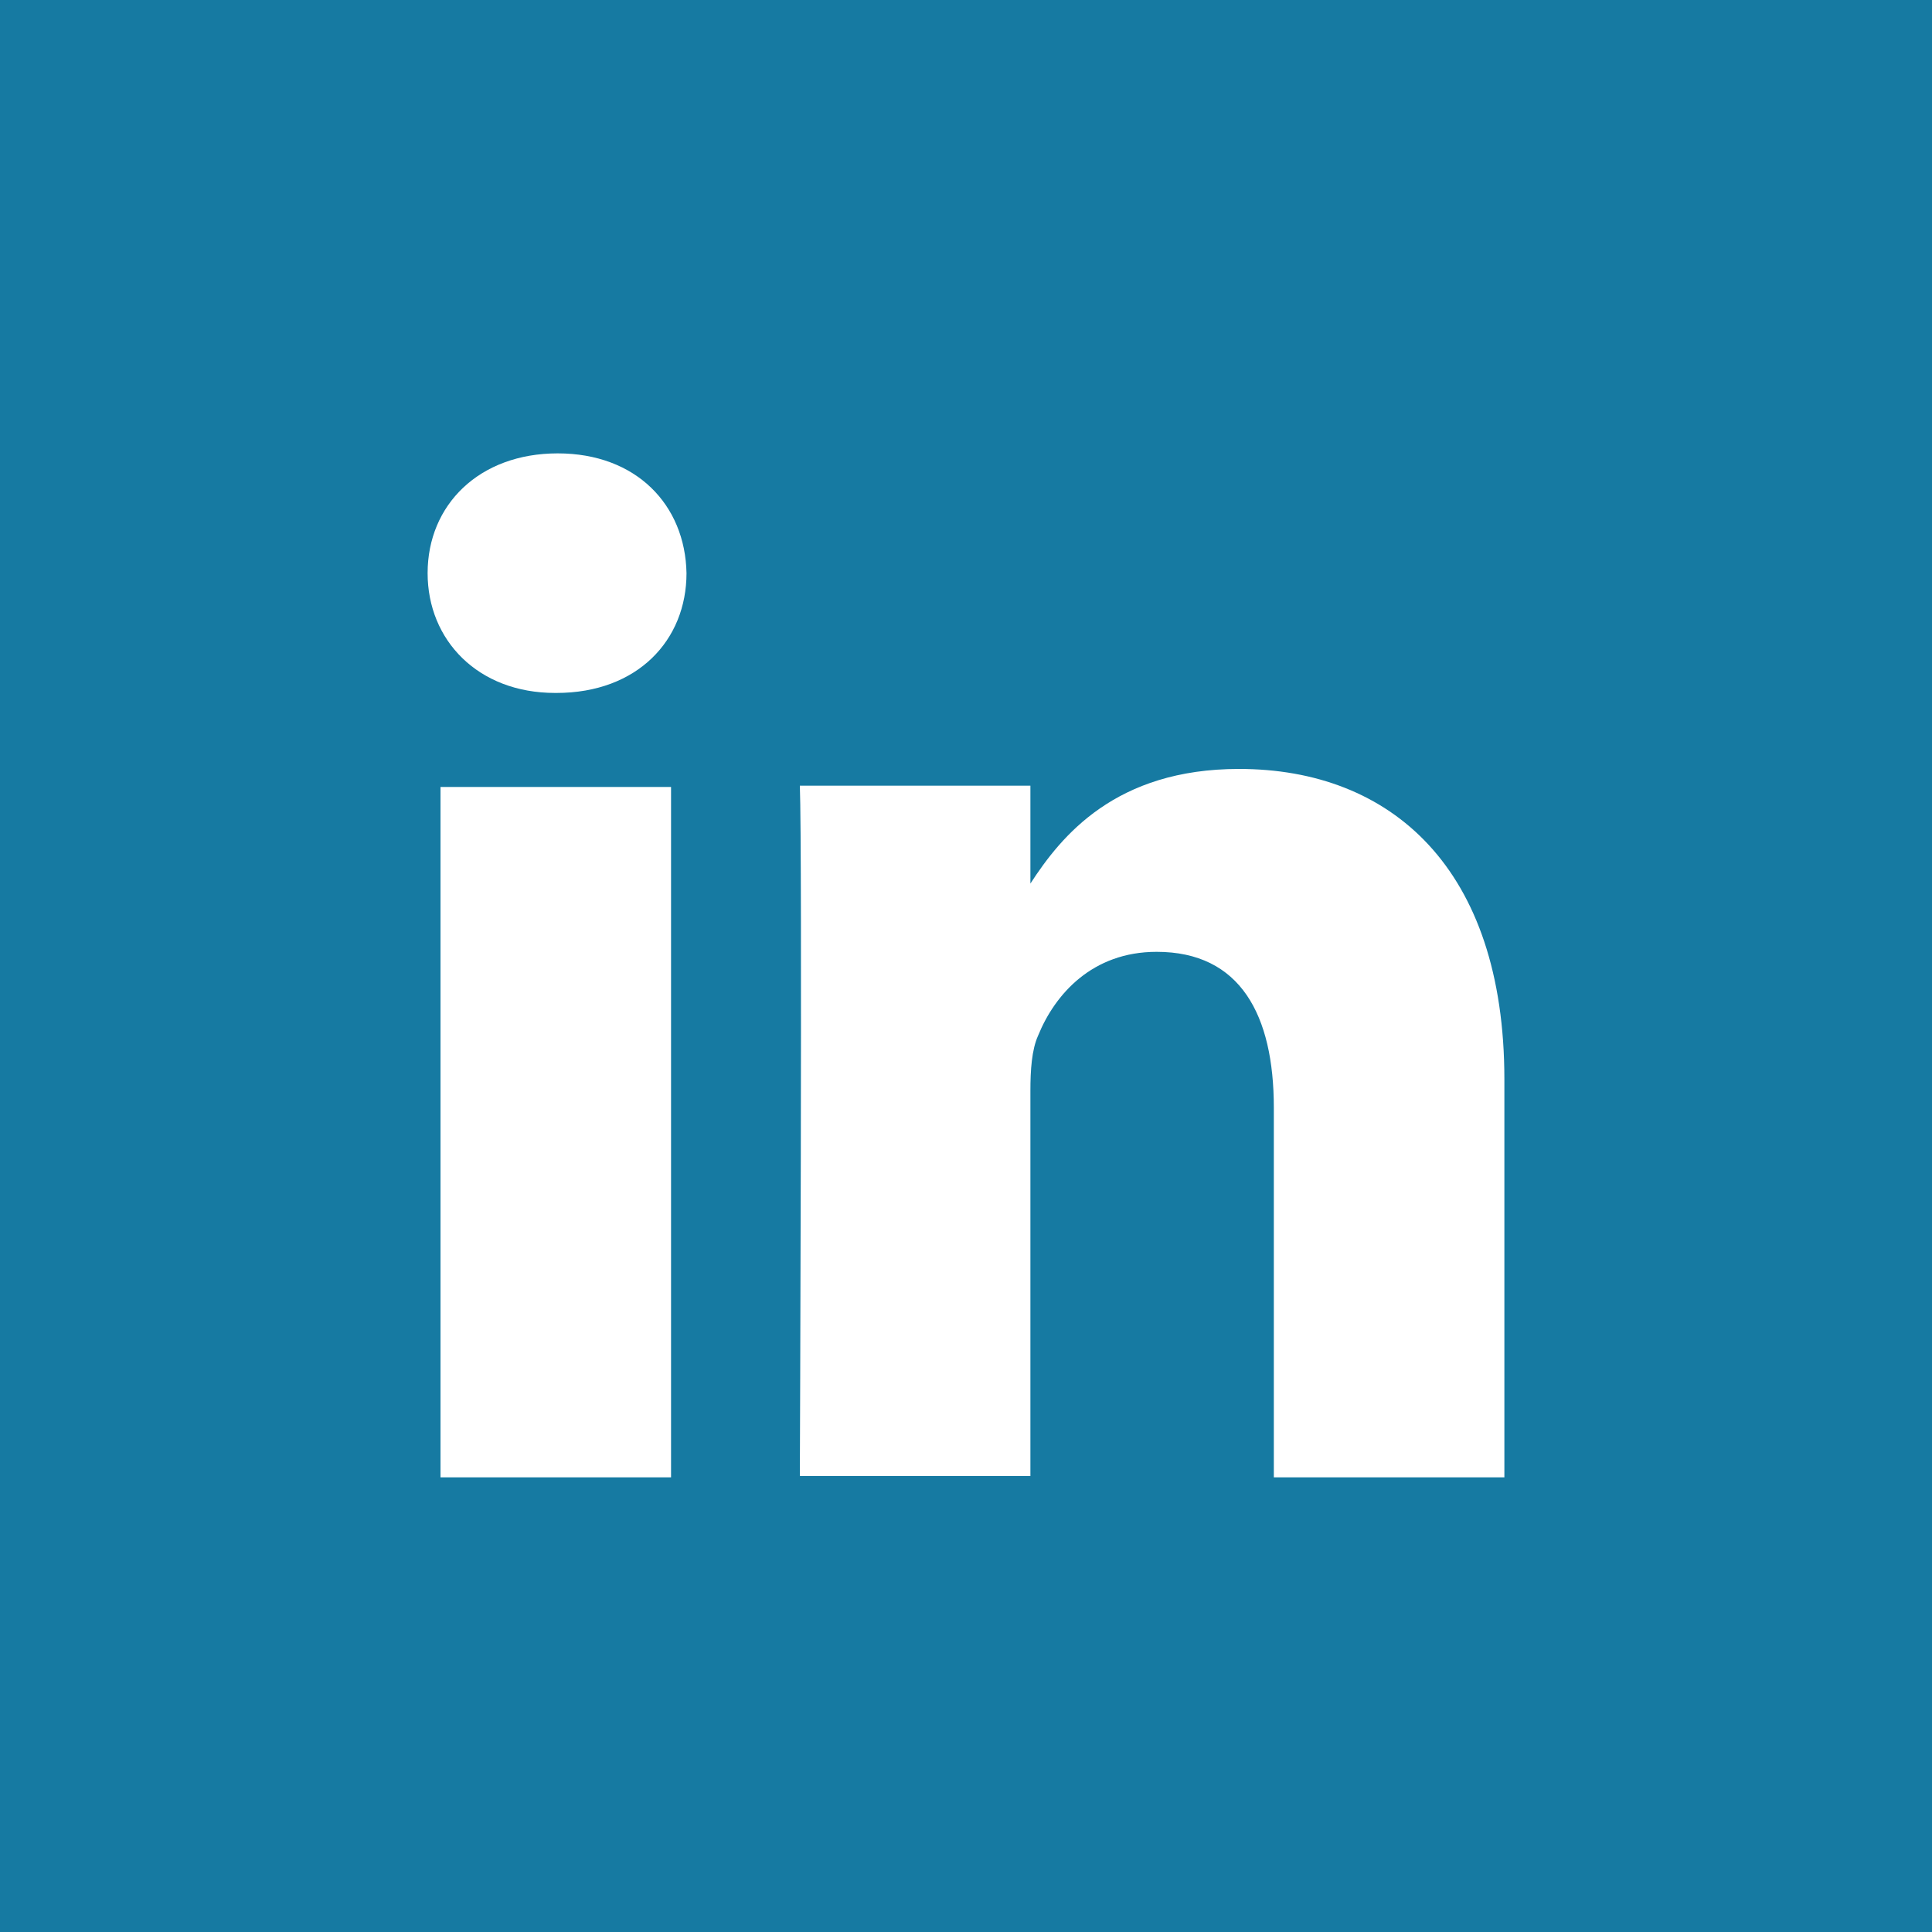
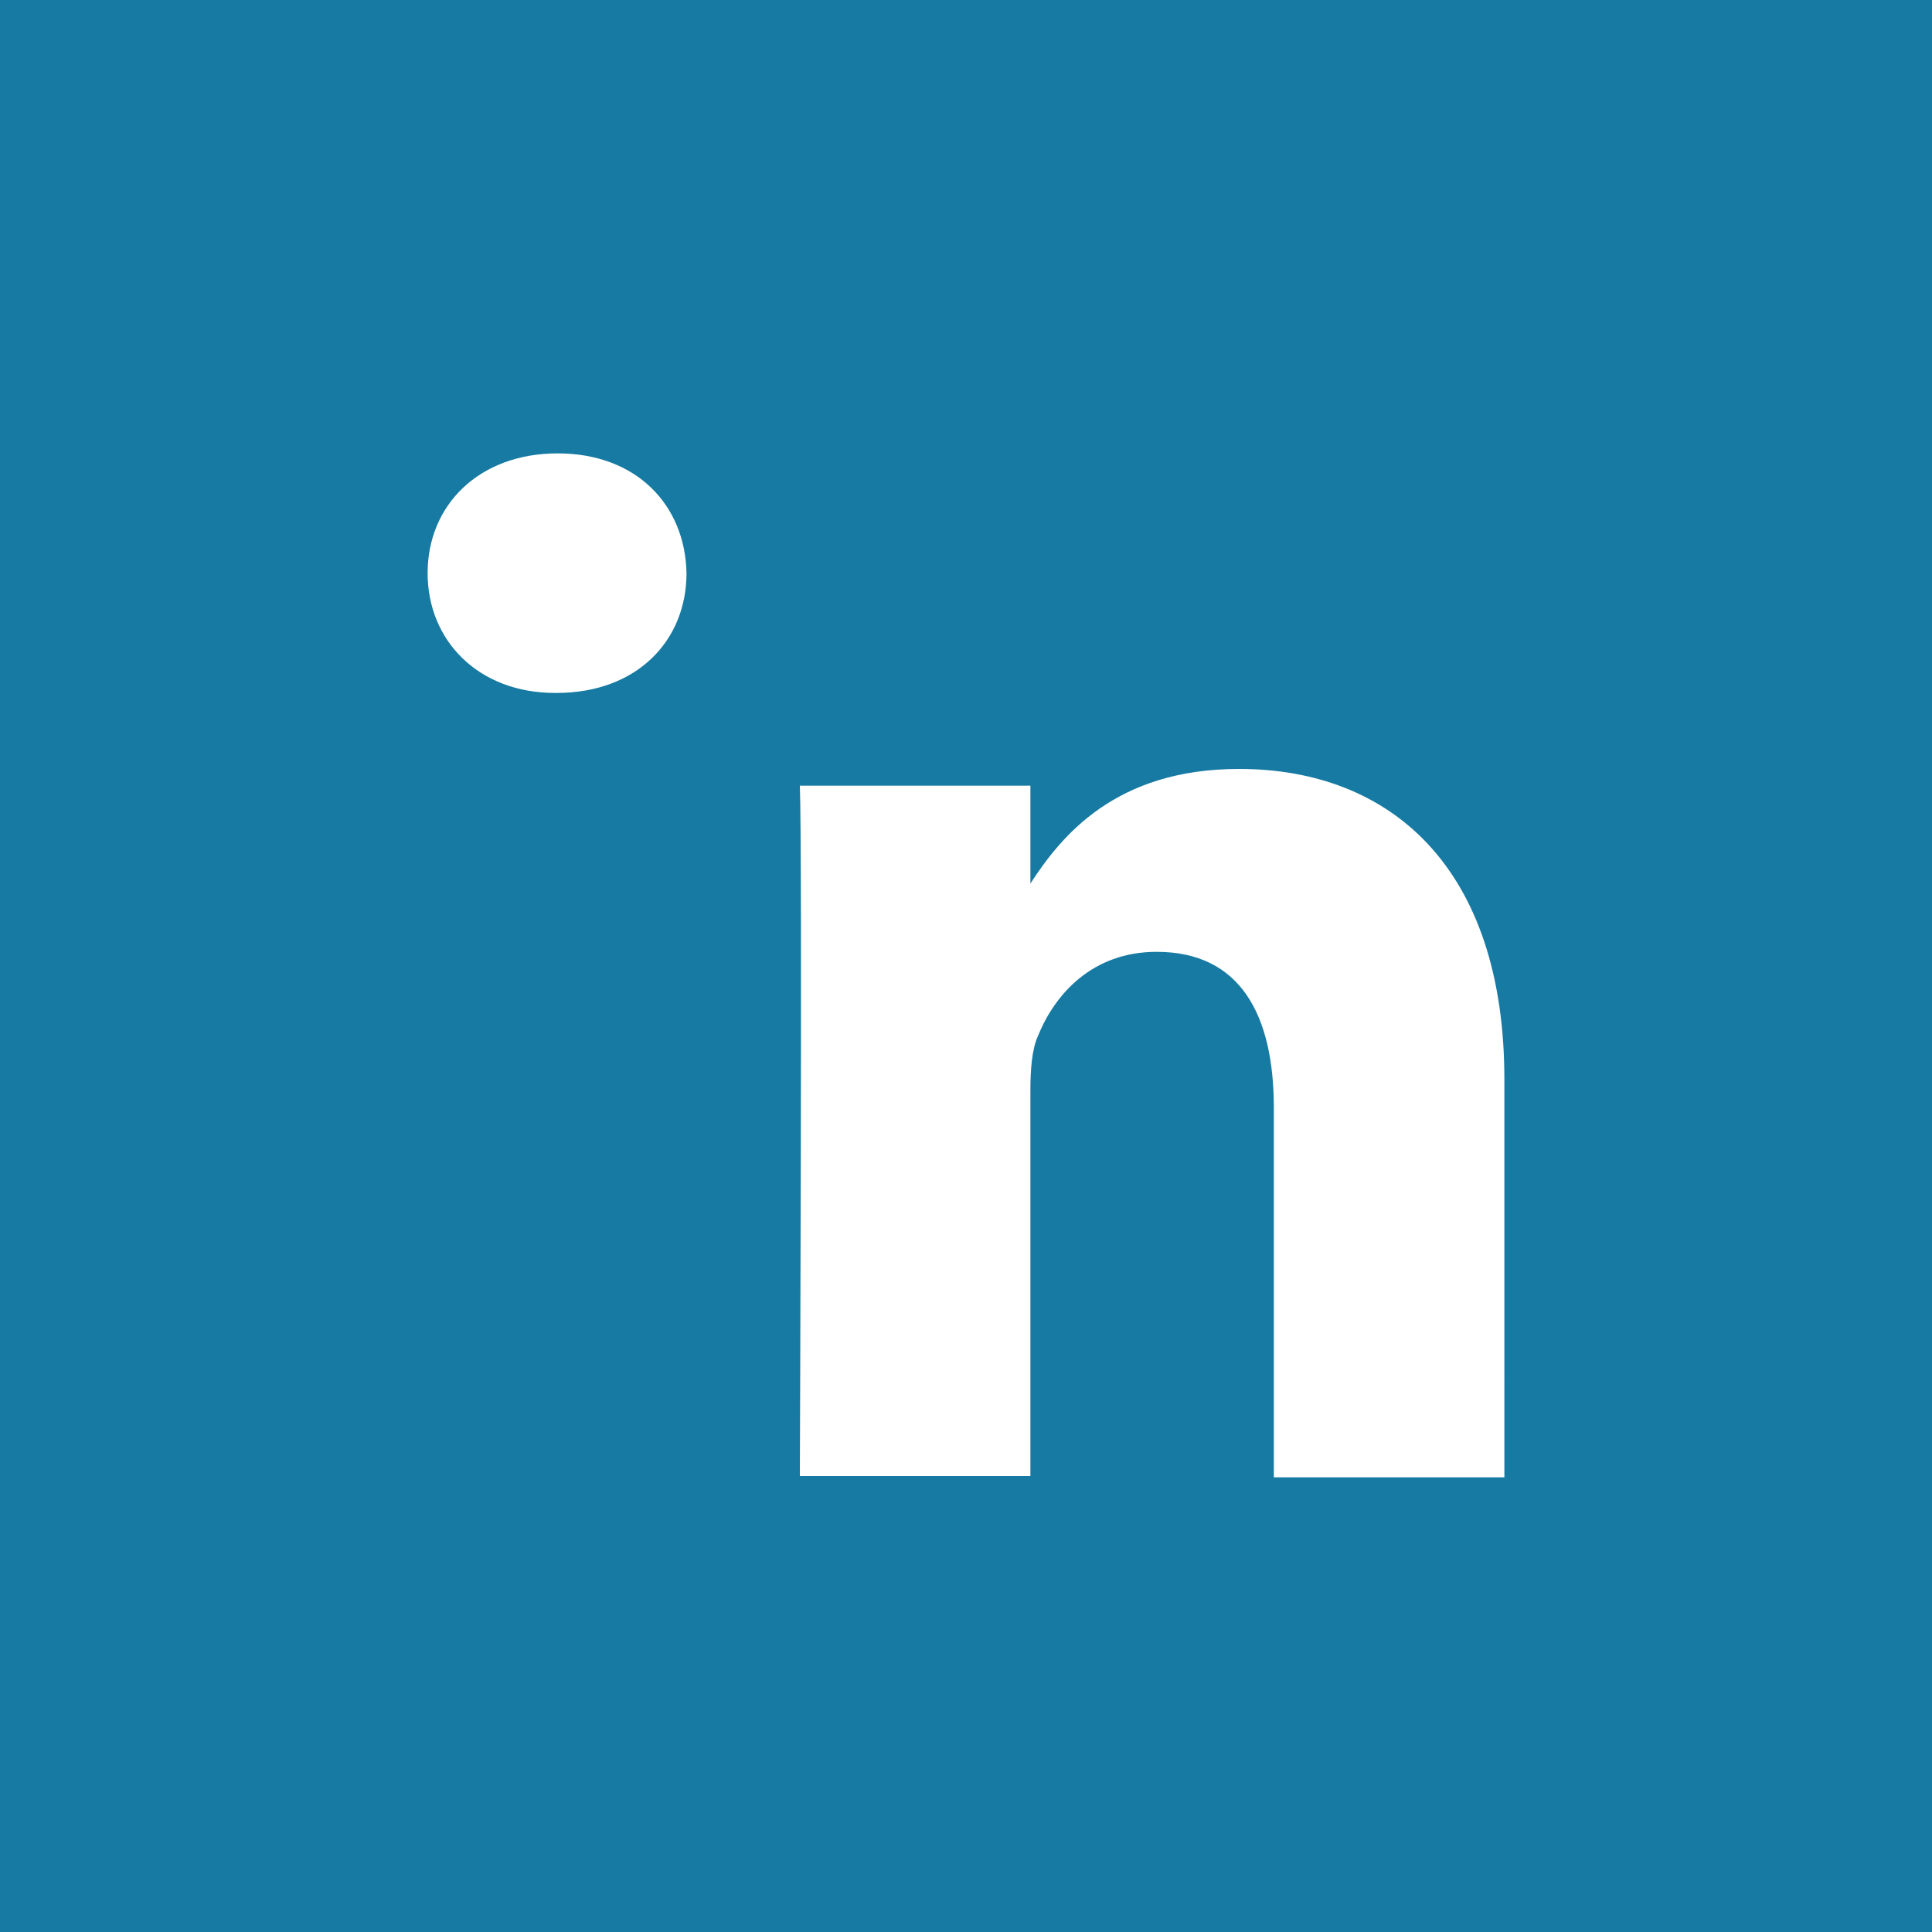
<svg xmlns="http://www.w3.org/2000/svg" version="1.1" x="0px" y="0px" viewBox="0 0 150 150" style="enable-background:new 0 0 150 150;" xml:space="preserve">
  <style type="text/css">
	.st0{fill:#4D588C;}
	.st1{fill:#FFFFFF;}
	.st2{fill:#167AA2;}
</style>
  <g id="FACEBOOK">
    <g>
-       <path class="st0" d="M0,150h150V0H0V150z" />
      <g>
        <path class="st1" d="M75.3,75.8c-0.2,2.4,0.2,3,1.7,3c3.3-0.1,6.6,0,9.9,0c1,0,1.4,0.2,1.4,1.3c0,9.4,0,24.8,0,36.6h15.3l0.4-0.2     c0-12.6,0-25.1,0-37.7h12.7c0.6-5,1.3-9.9,1.9-14.9c-0.7-0.1-1.3-0.2-1.9-0.2c-3.7,0-7.5,0-11.2,0c-1.2,0-1.7-0.2-1.6-1.6     c0.2-3.3,0-6.7,0.3-10c0.2-2.5,2.3-4.4,4.8-4.5c2.8-0.2,5.7-0.1,8.5-0.1c1.2,0,1.7-0.3,1.7-1.6c-0.1-3.6,0-7.2,0-10.8     c0-0.7,0-1.3-1-1.4c-5.5-0.5-11-1.2-16.5,0.2c-7.3,1.8-11.7,6.7-12.9,14c-0.7,4.3-0.4,8.7-0.5,13c-0.1,3.1,0.3,2.7-2.8,2.8     c-2.8,0-5.6,0-8.4,0c-1.5,0-1.9,0.4-1.9,2.8L75.3,75.8z" />
      </g>
    </g>
  </g>
  <g id="LINKEDIN">
    <g>
      <path class="st2" d="M0,150h150V0H0V150z" />
-       <path id="LinkedIn__x28_alt_x29__1_" class="st1" d="M52.2,114.7H34.2V61.1h17.9V114.7z M43.2,53.8h-0.1c-6,0-9.9-4.1-9.9-9.3    c0-5.3,4-9.3,10.1-9.3c6.1,0,9.9,4,10,9.3C53.3,49.7,49.5,53.8,43.2,53.8z M116.8,114.7H98.9V86c0-7.2-2.6-12.1-9.1-12.1    c-5,0-7.9,3.3-9.2,6.5c-0.5,1.1-0.6,2.7-0.6,4.3v29.9H62.1c0,0,0.2-48.6,0-53.6H80v7.6c2.4-3.7,6.6-8.9,16.2-8.9    c11.8,0,20.6,7.7,20.6,24.1L116.8,114.7z M79.9,68.9c0-0.1,0.1-0.1,0.1-0.2v0.2H79.9z" />
+       <path id="LinkedIn__x28_alt_x29__1_" class="st1" d="M52.2,114.7H34.2V61.1V114.7z M43.2,53.8h-0.1c-6,0-9.9-4.1-9.9-9.3    c0-5.3,4-9.3,10.1-9.3c6.1,0,9.9,4,10,9.3C53.3,49.7,49.5,53.8,43.2,53.8z M116.8,114.7H98.9V86c0-7.2-2.6-12.1-9.1-12.1    c-5,0-7.9,3.3-9.2,6.5c-0.5,1.1-0.6,2.7-0.6,4.3v29.9H62.1c0,0,0.2-48.6,0-53.6H80v7.6c2.4-3.7,6.6-8.9,16.2-8.9    c11.8,0,20.6,7.7,20.6,24.1L116.8,114.7z M79.9,68.9c0-0.1,0.1-0.1,0.1-0.2v0.2H79.9z" />
    </g>
  </g>
</svg>